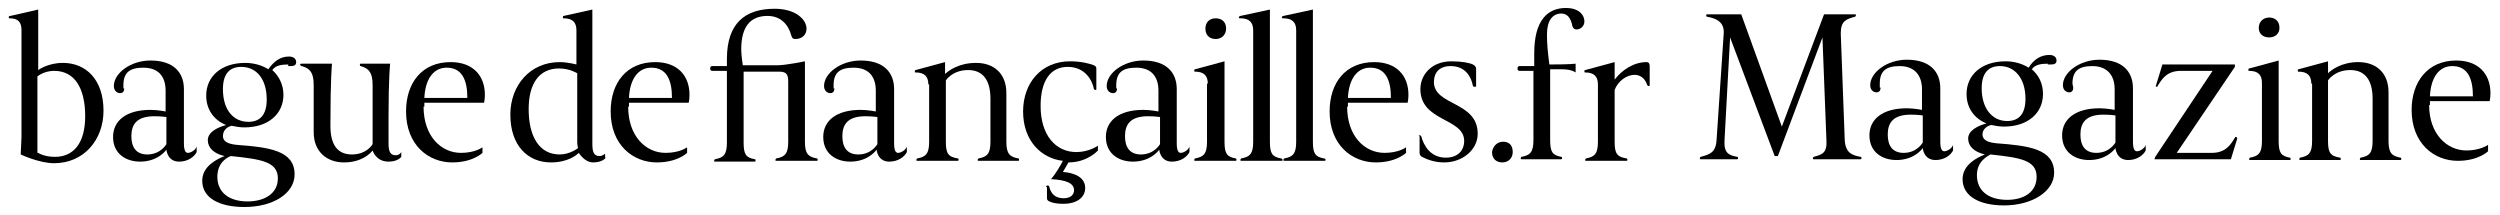
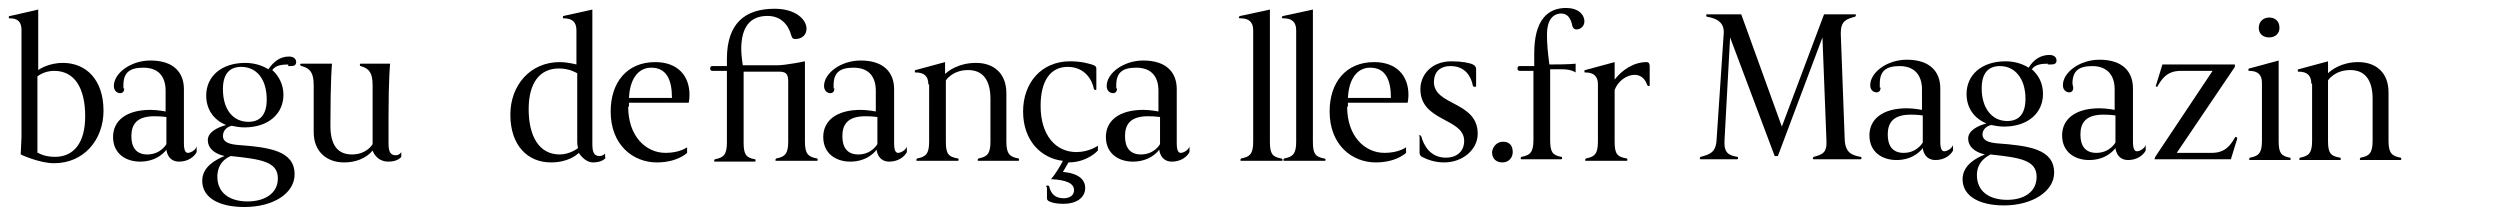
<svg xmlns="http://www.w3.org/2000/svg" version="1.1" id="Ebene_1" x="0px" y="0px" width="314" height="27" viewBox="0 0 314 27" style="enable-background:new 0 0 314 27;" xml:space="preserve">
  <path d="M216.5,4.2c0.1-1.4-0.9-1.9-2.1-2.1c-0.1,0-0.1-0.1-0.1-0.2s0.1-0.1,0.1-0.1h4.3l5.1,14.1l5.3-14.1h3.9c0.1,0,0.1,0,0.1,0.1  s0,0.1-0.1,0.2c-1.1,0.3-1.8,0.5-1.8,2.1l0.5,13.4c0.1,1.6,0.9,1.9,2,2.1c0.1,0,0.1,0.1,0.1,0.2s-0.1,0.1-0.1,0.1h-5.9  c-0.1,0-0.1,0-0.1-0.1s0-0.1,0.1-0.2c1.1-0.3,1.7-0.5,1.6-2.1l-0.5-12.9l-5.6,14.9h-0.4l-5.6-14.9l-0.7,12.9  c-0.1,1.6,0.5,1.9,1.6,2.1c0.1,0,0.1,0.1,0.1,0.2s-0.1,0.1-0.1,0.1h-4.6c-0.1,0-0.1,0-0.1-0.1s0-0.1,0.1-0.2c1.1-0.3,1.9-0.5,2-2.1  L216.5,4.2z" />
  <path d="M236.2,11c0,0.4-0.2,0.6-0.5,0.6c-0.4,0-0.8-0.3-0.8-0.9c0-1.6,2.1-3.2,4.6-3.2c2.9,0,4.2,1.5,4.2,3.6v6.7  c0,0.9,0.2,1.2,0.5,1.2c0.4,0,1-0.4,1.1-0.8v0.7c-0.3,0.6-1.1,1.2-2.2,1.2c-1.5,0-1.6-1.5-1.6-1.5s-1,1.5-3.3,1.5  c-1.8,0-3.4-1-3.4-3.1c0-2,1.6-3.4,4.7-3.4c0.9,0,1.9,0.2,1.9,0.2v-2.6c0-1.7-0.9-2.9-2.8-2.9c-1.7,0-2.5,0.6-2.5,2.2V11H236.2z   M241.5,14.5c0,0-0.6-0.1-1.5-0.1c-2.2,0-2.9,1-2.9,2.5c0,1.4,0.6,2.3,2,2.3c1.7,0,2.4-1.3,2.4-1.3V14.5z" />
  <path d="M257.2,8c-0.8,0-1.6,0.1-2,0.7c0.8,0.7,1.4,1.7,1.4,3.1c0,2.4-1.9,4.1-4.9,4.1c-0.6,0-1.1-0.1-1.6-0.2  c-0.5,0.1-1.1,0.5-1.1,1.2c0,0.7,0.7,1,1.8,1.1c4,0.3,7.2,0.7,7.2,3.7c0,2.3-2.7,4.1-6.3,4.1c-3,0-5.2-1.1-5.2-3.3  c0-1.8,1.8-2.7,2.8-3.1c-1.3-0.3-2.1-1-2.1-2s1.2-1.6,2.3-1.9c-1.5-0.6-2.5-1.9-2.5-3.7c0-2.4,1.9-4.1,4.9-4.1  c1.1,0,2.1,0.3,2.9,0.8c0.6-1,1.5-1.6,2.6-1.6c0.7,0,0.9,0.4,0.9,0.7c0,0.4-0.3,0.5-0.7,0.5h-0.4V8z M248.3,22c0,2,1.5,3.1,3.8,3.1  c2,0,3.7-0.9,3.7-2.9c0-2.1-2.1-2.4-5.8-2.8C249.7,19.6,248.3,20.2,248.3,22z M254.4,12.4c0-2.5-1.3-4.1-3.2-4.1  c-1.4,0-2.3,0.8-2.3,2.8c0,2.5,1.3,4.1,3.2,4.1C253.5,15.2,254.4,14.4,254.4,12.4z" />
  <path d="M260.4,11c0,0.4-0.2,0.6-0.5,0.6c-0.4,0-0.8-0.3-0.8-0.9c0-1.6,2.1-3.2,4.6-3.2c2.9,0,4.2,1.5,4.2,3.6v6.7  c0,0.9,0.2,1.2,0.5,1.2c0.4,0,1-0.4,1.1-0.8v0.7c-0.3,0.6-1.1,1.2-2.2,1.2c-1.5,0-1.6-1.5-1.6-1.5s-1,1.5-3.3,1.5  c-1.8,0-3.4-1-3.4-3.1c0-2,1.6-3.4,4.7-3.4c0.9,0,1.9,0.2,1.9,0.2v-2.6c0-1.7-0.9-2.9-2.8-2.9c-1.7,0-2.5,0.6-2.5,2.2L260.4,11  L260.4,11z M265.7,14.5c0,0-0.6-0.1-1.5-0.1c-2.2,0-2.9,1-2.9,2.5c0,1.4,0.6,2.3,2,2.3c1.7,0,2.4-1.3,2.4-1.3V14.5z" />
  <path d="M270.7,19.7l7.2-10.8h-4c-1.8,0-2.4,1.1-2.9,1.9c0,0.1-0.1,0.1-0.1,0.1c-0.1,0-0.2-0.1-0.1-0.2l0.8-2.6h9.1v0.3l-7.3,10.8  h4.4c1.8,0,2.4-1.1,2.9-1.9c0-0.1,0.1-0.1,0.1-0.1c0.1,0,0.2,0.1,0.2,0.2l-0.8,2.6h-9.6L270.7,19.7L270.7,19.7z" />
  <path d="M284.1,10.4c0-1-0.5-1.5-1.6-1.5c-0.1,0-0.1,0-0.1-0.1s0-0.2,0.1-0.2l3.7-1v10.1c0,1.5,0.3,1.9,1.4,2.1  c0.1,0,0.1,0.1,0.1,0.2s-0.1,0.1-0.1,0.1h-5c-0.1,0-0.1,0-0.1-0.1s0-0.1,0.1-0.2c1.1-0.2,1.5-0.6,1.5-2.1V10.4z M285,2.2  c0.7,0,1.3,0.4,1.3,1.3c0,0.7-0.5,1.2-1.3,1.2c-0.7,0-1.3-0.4-1.3-1.2C283.7,2.7,284.3,2.2,285,2.2z" />
  <path d="M290.3,10.5c0-1-0.5-1.5-1.6-1.5c-0.1,0-0.1,0-0.1-0.1s0-0.2,0.1-0.2l3.7-1v1.5c0.4-0.4,1.7-1.4,3.8-1.4  c2.2,0,3.8,1.3,3.8,3.8v6.1c0,1.5,0.4,1.9,1.5,2.1c0.1,0,0.1,0.1,0.1,0.2s-0.1,0.1-0.1,0.1h-5c-0.1,0-0.1,0-0.1-0.1s0-0.1,0.1-0.2  c1.1-0.2,1.5-0.6,1.5-2.1v-5.3c0-2.4-1-3.6-2.8-3.6c-2,0-2.8,1.3-2.8,1.3v7.6c0,1.5,0.3,1.9,1.5,2.1c0.1,0,0.1,0.1,0.1,0.2  s-0.1,0.1-0.1,0.1h-5c-0.1,0-0.1,0-0.1-0.1s0-0.1,0.1-0.2c1.1-0.2,1.5-0.6,1.5-2.1v-7.2H290.3z" />
-   <path d="M305.1,13.2c0,3.6,2.2,5.7,4.7,5.7c1.7,0,2.7-0.7,2.7-0.7V19c0,0-1.2,1.2-3.8,1.2c-3,0-5.8-2.2-5.8-6.4c0-3.5,2-6.2,5.6-6.2  c2.8,0,4.3,1.7,4.3,4.1c0,0.6-0.1,1-0.1,1h-7.5v0.5H305.1z M310.6,12.1c0-2.3-0.7-3.8-2.6-3.8c-1.7,0-2.7,1.5-2.8,3.8H310.6z" />
  <g>
    <path d="M2.7,17.2V3.8c0-1-0.4-1.5-1.5-1.5c-0.1,0-0.1,0-0.1-0.1C1.1,2,1.2,2,1.3,2l3.5-0.8v7.6c0,0,1.2-0.9,3.1-0.9   c2.9,0,5.1,2.1,5.1,6c0,3.7-2.5,6.6-6.2,6.6c-1.9,0-4.2-1.1-4.2-1.1L2.7,17.2z M4.8,19.2c0.1,0.1,0.9,0.5,2.1,0.5   c2.4,0,3.8-1.8,3.8-5.1c0-3.5-1.3-5.7-3.9-5.7c-1.3,0-2.1,0.7-2.1,0.7V19.2z" />
    <path d="M15.6,11.1c0,0.4-0.2,0.6-0.5,0.6c-0.4,0-0.8-0.3-0.8-0.9c0-1.6,2.1-3.2,4.6-3.2c2.9,0,4.2,1.5,4.2,3.6V18   c0,0.9,0.2,1.2,0.5,1.2c0.4,0,1-0.4,1.1-0.8v0.7c-0.3,0.6-1.1,1.2-2.2,1.2c-1.5,0-1.6-1.5-1.6-1.5s-1,1.5-3.3,1.5   c-1.8,0-3.4-1-3.4-3.1c0-2,1.6-3.4,4.7-3.4c0.9,0,1.9,0.2,1.9,0.2v-2.6c0-1.8-0.9-2.9-2.8-2.9c-1.7,0-2.5,0.6-2.5,2.2V11.1z    M20.9,14.7c0,0-0.6-0.1-1.5-0.1c-2.2,0-2.9,1-2.9,2.5c0,1.4,0.6,2.3,2,2.3c1.7,0,2.4-1.3,2.4-1.3V14.7z" />
    <path d="M36.2,8.1c-0.8,0-1.6,0.1-2,0.7c0.8,0.7,1.4,1.8,1.4,3.1c0,2.4-1.9,4.1-4.9,4.1c-0.6,0-1.1-0.1-1.6-0.2   c-0.5,0.1-1.1,0.5-1.1,1.3c0,0.7,0.7,1,1.8,1.1c4,0.3,7.2,0.7,7.2,3.7c0,2.4-2.7,4.1-6.3,4.1c-3.1,0-5.3-1.1-5.3-3.3   c0-1.8,1.8-2.7,2.8-3.1c-1.3-0.3-2.1-1-2.1-2c0-1,1.2-1.6,2.3-1.9c-1.5-0.6-2.5-1.9-2.5-3.7c0-2.4,1.9-4.1,4.9-4.1   c1.1,0,2.1,0.3,2.9,0.8c0.7-1,1.5-1.6,2.6-1.6c0.7,0,0.9,0.4,0.9,0.7c0,0.4-0.3,0.5-0.7,0.5H36.2z M27.3,22.2c0,2,1.5,3.1,3.8,3.1   c2,0,3.8-0.9,3.8-2.9c0-2.1-2.1-2.4-5.9-2.8C28.7,19.7,27.3,20.3,27.3,22.2z M33.5,12.5c0-2.6-1.3-4.1-3.2-4.1   c-1.4,0-2.3,0.8-2.3,2.8c0,2.6,1.3,4.1,3.2,4.1C32.6,15.3,33.5,14.5,33.5,12.5z" />
    <path d="M39.4,10.7c0-1.5-0.4-2.1-1.5-2.4c-0.1,0-0.2-0.1-0.2-0.2c0-0.1,0.1-0.1,0.2-0.1h3.8c0,0-0.2,1.7-0.2,7.8   c0,2.4,0.9,3.6,2.7,3.6c1.9,0,2.6-1.3,2.6-1.3v-7.4c0-1.5-0.4-2.1-1.5-2.4c-0.1,0-0.1-0.1-0.1-0.2c0-0.1,0.1-0.1,0.1-0.1H49   c0,0-0.2,1.7-0.2,6.7v3.3c0,1,0.2,1.5,0.9,1.5c0.5,0,0.7-0.4,0.7-0.4v0.6c0,0-0.4,0.6-1.6,0.6c-1.6,0-2-1.4-2-1.4   c-0.3,0.4-1.4,1.5-3.6,1.5c-2.1,0-3.8-1.3-3.8-3.8V10.7z" />
-     <path d="M53.2,13.4c0,3.7,2.2,5.8,4.7,5.8c1.8,0,2.7-0.7,2.7-0.7v0.7c0,0-1.2,1.2-3.8,1.2c-3,0-5.8-2.2-5.8-6.4   c0-3.6,2-6.2,5.6-6.2c2.8,0,4.3,1.7,4.3,4.1c0,0.6-0.1,1-0.1,1h-7.5V13.4z M58.7,12.3c0-2.3-0.7-3.8-2.6-3.8   c-1.7,0-2.7,1.5-2.8,3.8H58.7z" />
    <path d="M76.1,19.8c0,0-0.4,0.6-1.6,0.6c-1.1,0-1.8-1.2-1.8-1.2c-0.3,0.3-1.4,1.2-3.5,1.2c-2.9,0-5.1-2.1-5.1-6   c0-3.7,2.5-6.6,6.2-6.6c1,0,2.1,0.3,2.1,0.3V3.8c0-1-0.5-1.5-1.6-1.5c-0.1,0-0.1,0-0.1-0.1c0-0.1,0-0.2,0.1-0.2l3.6-0.8v16.9   c0,1,0.2,1.5,0.9,1.5c0.4,0,0.7-0.3,0.7-0.3V19.8z M72.5,9.2c-0.2-0.1-1-0.6-2.3-0.6c-2.4,0-3.8,1.8-3.8,5.1c0,3.4,1.3,5.7,3.9,5.7   c1.3,0,2.3-0.8,2.3-0.8c0-0.1-0.1-0.3-0.1-0.8V9.2z" />
    <path d="M78.9,13.4c0,3.7,2.2,5.8,4.7,5.8c1.8,0,2.7-0.7,2.7-0.7v0.7c0,0-1.2,1.2-3.8,1.2c-3,0-5.8-2.2-5.8-6.4   c0-3.6,2-6.2,5.6-6.2c2.8,0,4.3,1.7,4.3,4.1c0,0.6-0.1,1-0.1,1h-7.5V13.4z M84.4,12.3c0-2.3-0.7-3.8-2.6-3.8   c-1.7,0-2.7,1.5-2.8,3.8H84.4z" />
    <path d="M91.3,8.9h-1.8c-0.3,0-0.3-0.2-0.3-0.3c0-0.3,0.2-0.3,0.3-0.3h1.8V7.4c0-4.5,2.3-6.3,6-6.3c2.7,0,4,1.4,4,2.5   c0,0.8-0.6,1.3-1.4,1.3c-0.3,0-0.4-0.1-0.5-0.4c-0.4-1.5-1.4-2.5-3-2.5c-2.2,0-3.3,1.4-3.3,4.2c0,0.8,0.2,2,0.2,2h4.3   c1.1,0,3.5-0.5,3.5-0.5v10.1c0,1.5,0.4,1.9,1.5,2.1c0.1,0,0.1,0.1,0.1,0.2c0,0.1-0.1,0.1-0.1,0.1h-5.1c-0.1,0-0.1,0-0.1-0.1   c0-0.1,0-0.1,0.1-0.2c1.1-0.2,1.5-0.6,1.5-2.1v-7.5c0-0.8-0.1-1.3-1.1-1.3h-4.5v8.9c0,1.5,0.3,1.9,1.4,2.1c0.1,0,0.1,0.1,0.1,0.2   c0,0.1-0.1,0.1-0.1,0.1h-5c-0.1,0-0.1,0-0.1-0.1c0-0.1,0-0.1,0.1-0.2c1.1-0.2,1.5-0.6,1.5-2.1V8.9z" />
    <path d="M104.8,11.1c0,0.4-0.2,0.6-0.5,0.6c-0.4,0-0.8-0.3-0.8-0.9c0-1.6,2.1-3.2,4.6-3.2c2.9,0,4.2,1.5,4.2,3.6V18   c0,0.9,0.2,1.2,0.5,1.2c0.4,0,1-0.4,1.1-0.8v0.7c-0.3,0.6-1.1,1.2-2.2,1.2c-1.5,0-1.6-1.5-1.6-1.5s-1,1.5-3.3,1.5   c-1.8,0-3.4-1-3.4-3.1c0-2,1.6-3.4,4.7-3.4c0.9,0,1.9,0.2,1.9,0.2v-2.6c0-1.8-0.9-2.9-2.8-2.9c-1.7,0-2.5,0.6-2.5,2.2V11.1z    M110.2,14.7c0,0-0.6-0.1-1.5-0.1c-2.2,0-2.9,1-2.9,2.5c0,1.4,0.6,2.3,2,2.3c1.7,0,2.4-1.3,2.4-1.3V14.7z" />
    <path d="M116.6,10.6c0-1-0.5-1.5-1.6-1.5c-0.1,0-0.1,0-0.1-0.1c0-0.1,0-0.2,0.1-0.2l3.7-1v1.5c0.4-0.4,1.7-1.4,3.9-1.4   c2.2,0,3.8,1.3,3.8,3.8v6.1c0,1.5,0.4,1.9,1.5,2.1c0.1,0,0.1,0.1,0.1,0.2c0,0.1-0.1,0.1-0.1,0.1h-5c-0.1,0-0.1,0-0.1-0.1   c0-0.1,0-0.1,0.1-0.2c1.1-0.2,1.5-0.6,1.5-2.1v-5.4c0-2.4-1-3.6-2.8-3.6c-2,0-2.8,1.3-2.8,1.3v7.7c0,1.5,0.3,1.9,1.5,2.1   c0.1,0,0.1,0.1,0.1,0.2c0,0.1-0.1,0.1-0.1,0.1h-5.1c-0.1,0-0.1,0-0.1-0.1c0-0.1,0-0.1,0.1-0.2c1.1-0.2,1.5-0.6,1.5-2.1V10.6z" />
    <path d="M131.4,23.5c0-0.1,0-0.2,0.2-0.2c0.1,0,0.2,0.1,0.2,0.2c0.2,0.8,0.7,1.4,1.8,1.4c0.8,0,1.3-0.4,1.3-1c0-0.9-1-1.3-2.9-1.4   c0,0,0.6-0.6,1.5-2.3c-2.7-0.3-5-2.5-5-6.2c0-3.6,2.3-6.3,5.9-6.3c1.4,0,2.5,0.3,3,0.5c0.2,0.1,0.3,0.2,0.3,0.4v2.6   c0,0.1,0,0.1-0.1,0.1c-0.1,0-0.1,0-0.2-0.1c-0.2-1.1-1.1-2.8-3.3-2.8c-2.2,0-3.4,1.8-3.4,4.9c0,3.7,1.9,5.8,4.5,5.8   c1.6,0,2.7-0.8,2.7-0.8v0.6c0,0-1.3,1.5-3.7,1.5l-0.7,1.2c1.5,0.1,2.8,0.7,2.8,2c0,1.3-1.2,2-2.7,2c-0.8,0-1.4-0.1-1.8-0.3   c-0.2-0.1-0.3-0.2-0.3-0.4V23.5z" />
    <path d="M140.3,11.1c0,0.4-0.2,0.6-0.5,0.6c-0.4,0-0.8-0.3-0.8-0.9c0-1.6,2.1-3.2,4.6-3.2c2.9,0,4.2,1.5,4.2,3.6V18   c0,0.9,0.2,1.2,0.5,1.2c0.4,0,1-0.4,1.1-0.8v0.7c-0.3,0.6-1.1,1.2-2.2,1.2c-1.5,0-1.6-1.5-1.6-1.5s-1,1.5-3.3,1.5   c-1.8,0-3.4-1-3.4-3.1c0-2,1.6-3.4,4.7-3.4c0.9,0,1.9,0.2,1.9,0.2v-2.6c0-1.8-0.9-2.9-2.8-2.9c-1.7,0-2.5,0.6-2.5,2.2V11.1z    M145.7,14.7c0,0-0.6-0.1-1.5-0.1c-2.2,0-2.9,1-2.9,2.5c0,1.4,0.6,2.3,2,2.3c1.7,0,2.4-1.3,2.4-1.3V14.7z" />
-     <path d="M151.7,10.5c0-1-0.5-1.5-1.6-1.5C150,9,150,9,150,8.9c0-0.1,0-0.2,0.1-0.2l3.7-1v10.1c0,1.5,0.3,1.9,1.4,2.1   c0.1,0,0.1,0.1,0.1,0.2c0,0.1-0.1,0.1-0.1,0.1h-5.1c-0.1,0-0.1,0-0.1-0.1c0-0.1,0-0.1,0.1-0.2c1.1-0.2,1.5-0.6,1.5-2.1V10.5z    M152.7,2.3c0.7,0,1.3,0.4,1.3,1.3c0,0.7-0.5,1.3-1.3,1.3c-0.7,0-1.3-0.4-1.3-1.3C151.4,2.8,151.9,2.3,152.7,2.3z" />
    <path d="M157.4,3.8c0-1-0.5-1.5-1.6-1.5c-0.1,0-0.2,0-0.2-0.1c0-0.1,0.1-0.2,0.2-0.2l3.7-0.8v16.6c0,1.5,0.3,1.9,1.4,2.1   c0.1,0,0.2,0.1,0.2,0.2c0,0.1-0.1,0.1-0.2,0.1h-5c-0.1,0-0.1,0-0.1-0.1c0-0.1,0-0.1,0.1-0.2c1.1-0.2,1.5-0.6,1.5-2.1V3.8z" />
    <path d="M162.8,3.8c0-1-0.5-1.5-1.6-1.5c-0.1,0-0.2,0-0.2-0.1c0-0.1,0.1-0.2,0.2-0.2l3.7-0.8v16.6c0,1.5,0.3,1.9,1.4,2.1   c0.1,0,0.2,0.1,0.2,0.2c0,0.1-0.1,0.1-0.2,0.1h-5c-0.1,0-0.1,0-0.1-0.1c0-0.1,0-0.1,0.1-0.2c1.1-0.2,1.5-0.6,1.5-2.1V3.8z" />
    <path d="M169.2,13.4c0,3.7,2.2,5.8,4.7,5.8c1.8,0,2.7-0.7,2.7-0.7v0.7c0,0-1.2,1.2-3.8,1.2c-3,0-5.8-2.2-5.8-6.4   c0-3.6,2-6.2,5.6-6.2c2.8,0,4.3,1.7,4.3,4.1c0,0.6-0.1,1-0.1,1h-7.5V13.4z M174.7,12.3c0-2.3-0.7-3.8-2.6-3.8   c-1.7,0-2.7,1.5-2.8,3.8H174.7z" />
    <path d="M178.2,17.1c0-0.1,0-0.1,0.1-0.1c0.1,0,0.1,0,0.2,0.1c0.3,1.1,1.1,2.7,3.1,2.7c1.5,0,2.3-0.9,2.3-2.1   c0-2.9-5.5-2.4-5.5-6.5c0-1.8,1.4-3.5,3.9-3.5c1.3,0,2.3,0.2,2.7,0.4c0.2,0.1,0.4,0.3,0.4,0.5v2.2c0,0.1,0,0.1-0.2,0.1   c-0.1,0-0.1,0-0.2-0.1c-0.2-1.1-0.9-2.5-2.8-2.5c-1.4,0-2.1,0.8-2.1,2c0,3,5.5,2.4,5.5,6.5c0,2-1.9,3.6-4.2,3.6   c-1.3,0-2.2-0.4-2.8-0.7c-0.2-0.1-0.3-0.3-0.3-0.5V17.1z" />
    <path d="M188.8,17.8c0.7,0,1.2,0.4,1.2,1.3c0,0.7-0.5,1.3-1.3,1.3c-0.7,0-1.3-0.4-1.3-1.3C187.5,18.4,188,17.8,188.8,17.8z" />
    <path d="M192.7,8.9h-1.8c-0.3,0-0.3-0.2-0.3-0.3c0-0.3,0.2-0.3,0.3-0.3h1.8V6.7c0-4.2,1.7-5.7,4-5.7c1.5,0,2.3,0.8,2.3,1.7   c0,0.6-0.5,1-1,1c-0.2,0-0.4-0.1-0.5-0.4c-0.2-1-0.6-1.6-1.4-1.6c-1.1,0-1.8,0.9-1.8,2.6c0,1.3,0.1,2.2,0.3,3.8   c2.6,0,3.3-0.1,3.3-0.1v1.1c0,0-0.5-0.4-1.7-0.4h-1.5v8.9c0,1.5,0.3,1.9,1.4,2.1c0.1,0,0.1,0.1,0.1,0.2c0,0.1-0.1,0.1-0.1,0.1h-5   c-0.1,0-0.1,0-0.1-0.1c0-0.1,0-0.1,0.1-0.2c1.1-0.2,1.5-0.6,1.5-2.1V8.9z" />
    <path d="M200.7,10.6c0-1-0.5-1.5-1.6-1.5c-0.1,0-0.1,0-0.1-0.1c0-0.1,0-0.2,0.1-0.2l3.7-1V10c0.9-1.2,2.4-2.2,4-2.2   c0.3,0,0.4,0.2,0.4,0.5v2.4c0,0.1,0,0.1-0.1,0.1c-0.1,0-0.1,0-0.2-0.1c-0.3-0.9-0.9-1.3-1.6-1.3c-1,0-2.1,0.8-2.5,1.9v6.5   c0,1.5,0.3,1.9,1.5,2.1c0.1,0,0.1,0.1,0.1,0.2c0,0.1-0.1,0.1-0.1,0.1h-5.1c-0.1,0-0.1,0-0.1-0.1c0-0.1,0-0.1,0.1-0.2   c1.1-0.2,1.5-0.6,1.5-2.1V10.6z" />
  </g>
</svg>